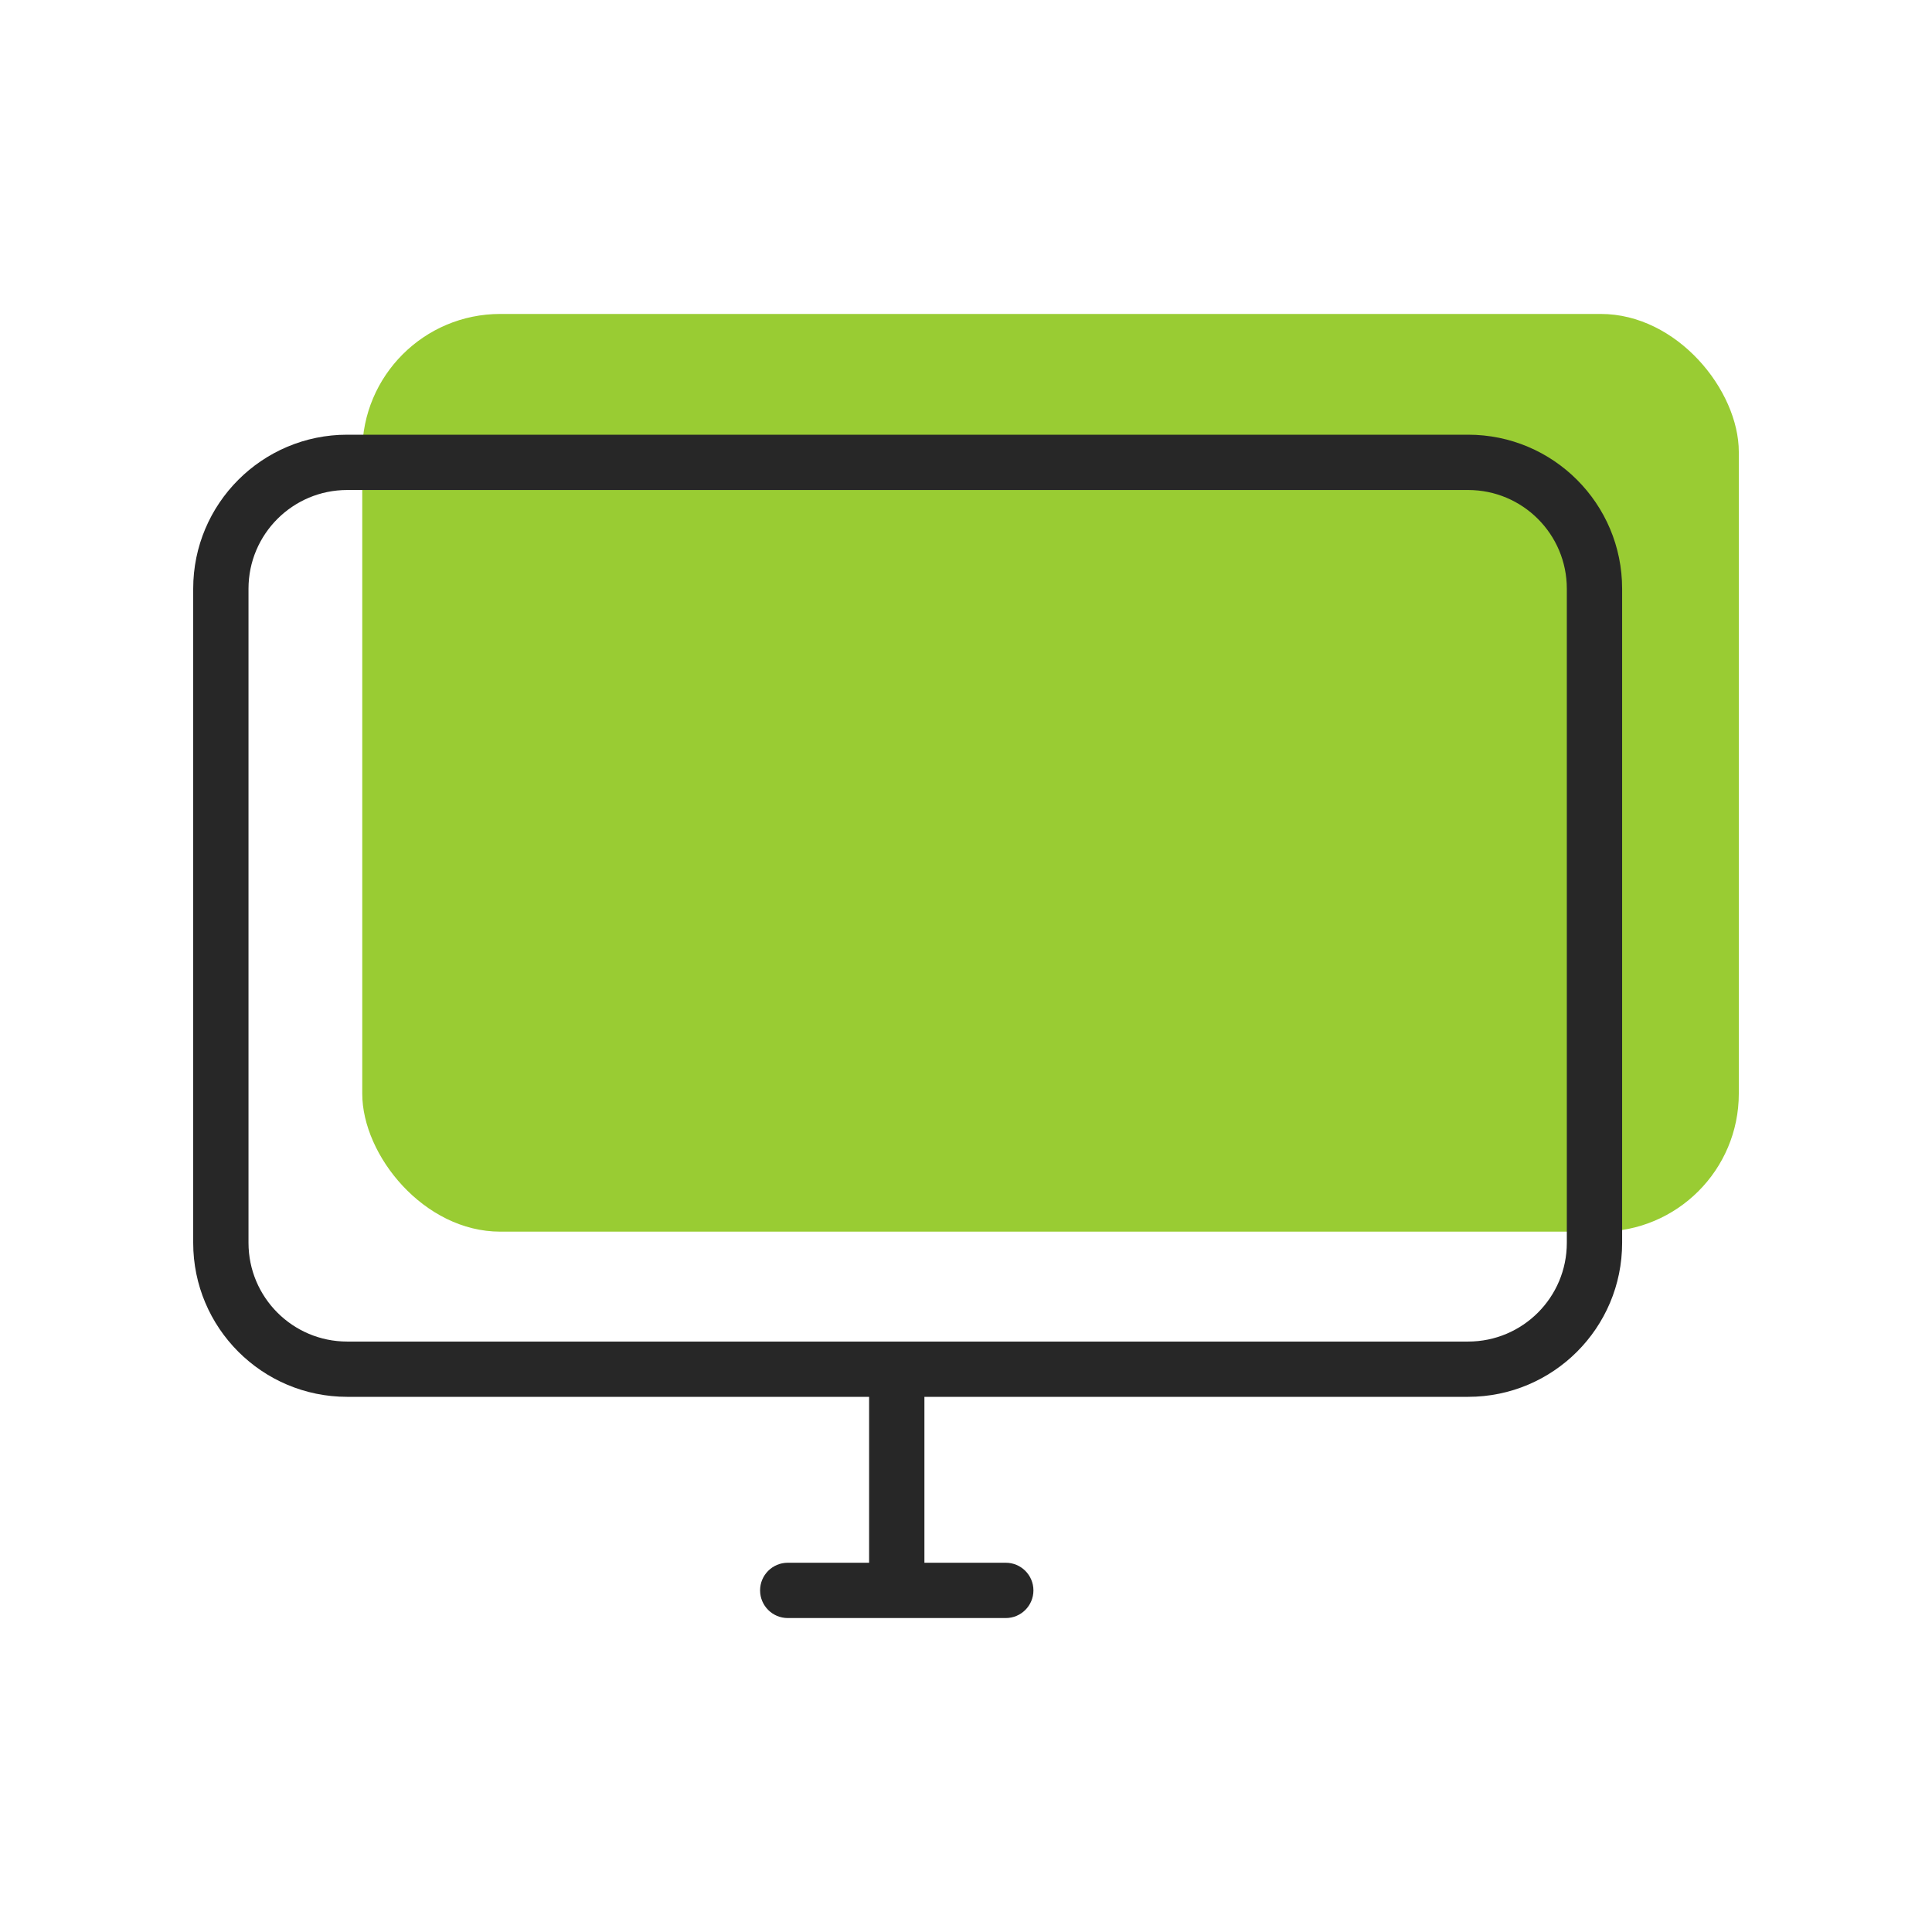
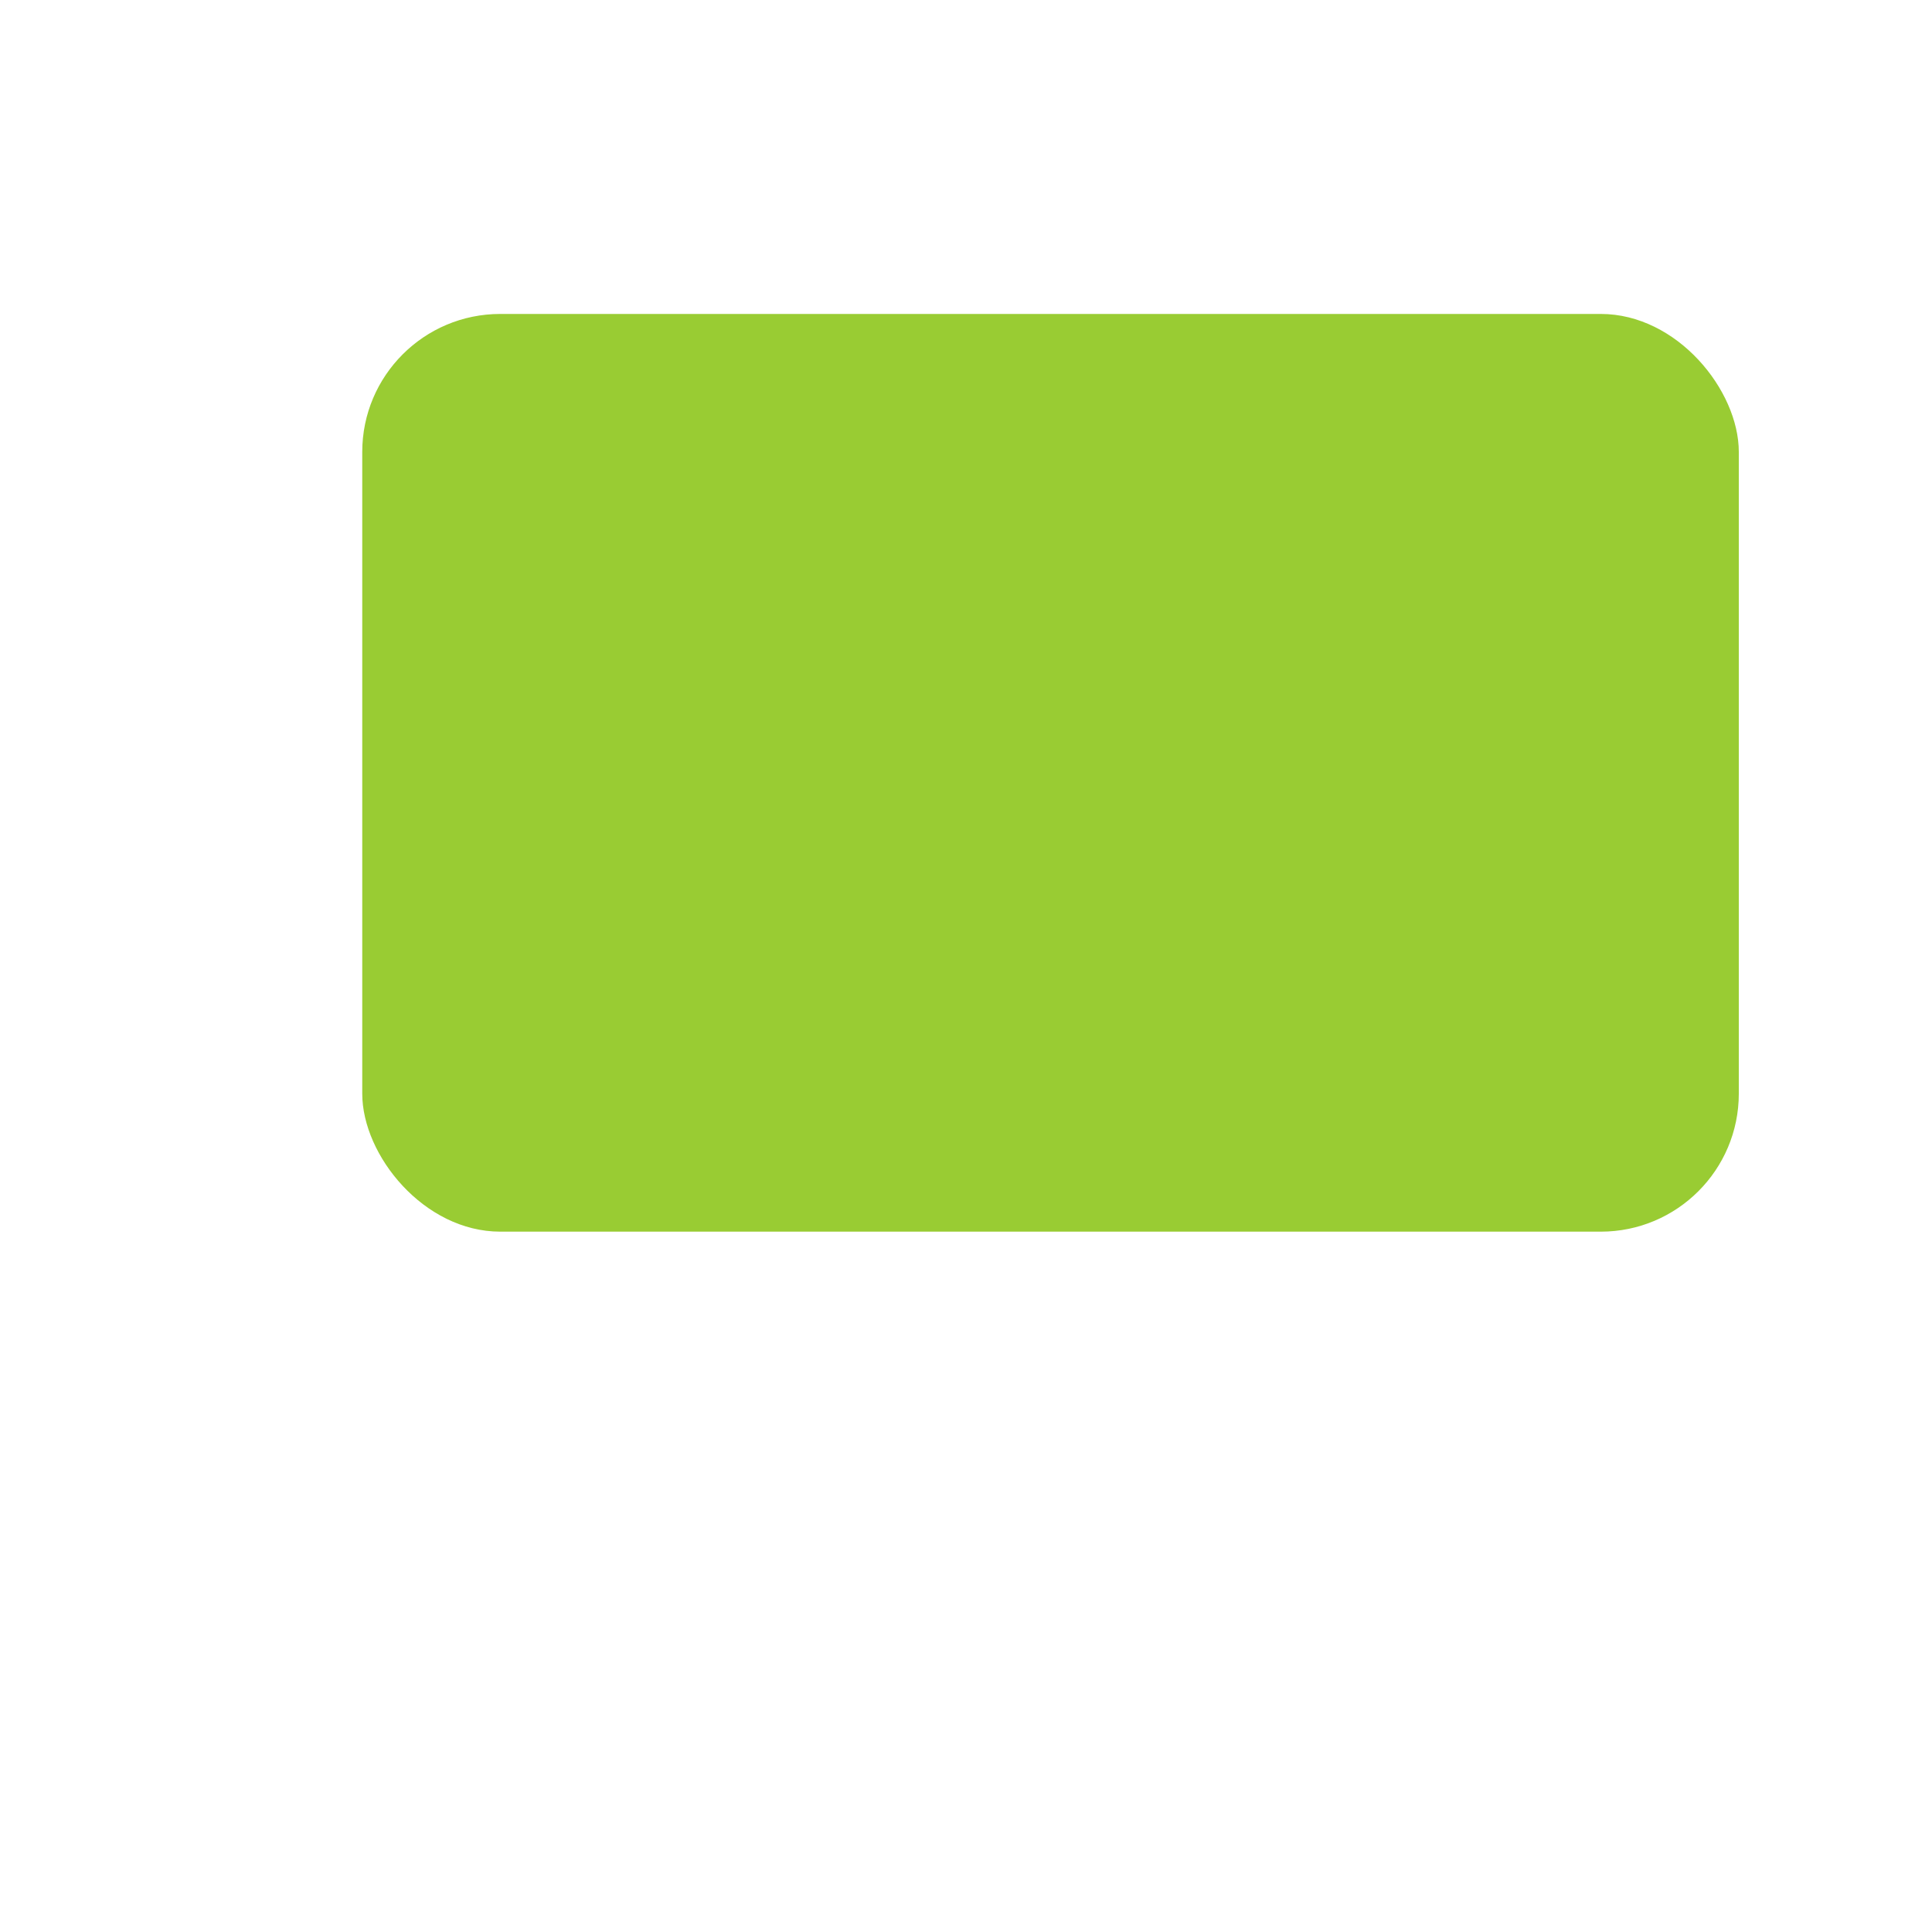
<svg xmlns="http://www.w3.org/2000/svg" width="72" height="72" viewBox="0 0 72 72" fill="none">
  <rect x="13.5" y="11.7" width="51.3" height="34.2" rx="5.143" fill="#99CC33" />
-   <path d="M54.712 16.2C57.882 16.2 60.452 18.77 60.452 21.94V46.316C60.452 49.487 57.882 52.056 54.712 52.056H34.45V58.239H37.482C38.051 58.239 38.512 58.7 38.513 59.269C38.513 59.838 38.051 60.3 37.482 60.3H29.356C28.787 60.299 28.326 59.838 28.326 59.269C28.326 58.701 28.788 58.239 29.356 58.239H32.389V52.056H12.94C9.77 52.056 7.2 49.486 7.2 46.316V21.94C7.2 18.77 9.77 16.2 12.94 16.2H54.712ZM12.94 18.261C10.908 18.261 9.261 19.908 9.261 21.94V46.316C9.261 48.348 10.908 49.996 12.94 49.996H54.712C56.744 49.996 58.391 48.349 58.391 46.316V21.94C58.391 19.908 56.744 18.261 54.712 18.261H12.94Z" fill="#272727" />
</svg>